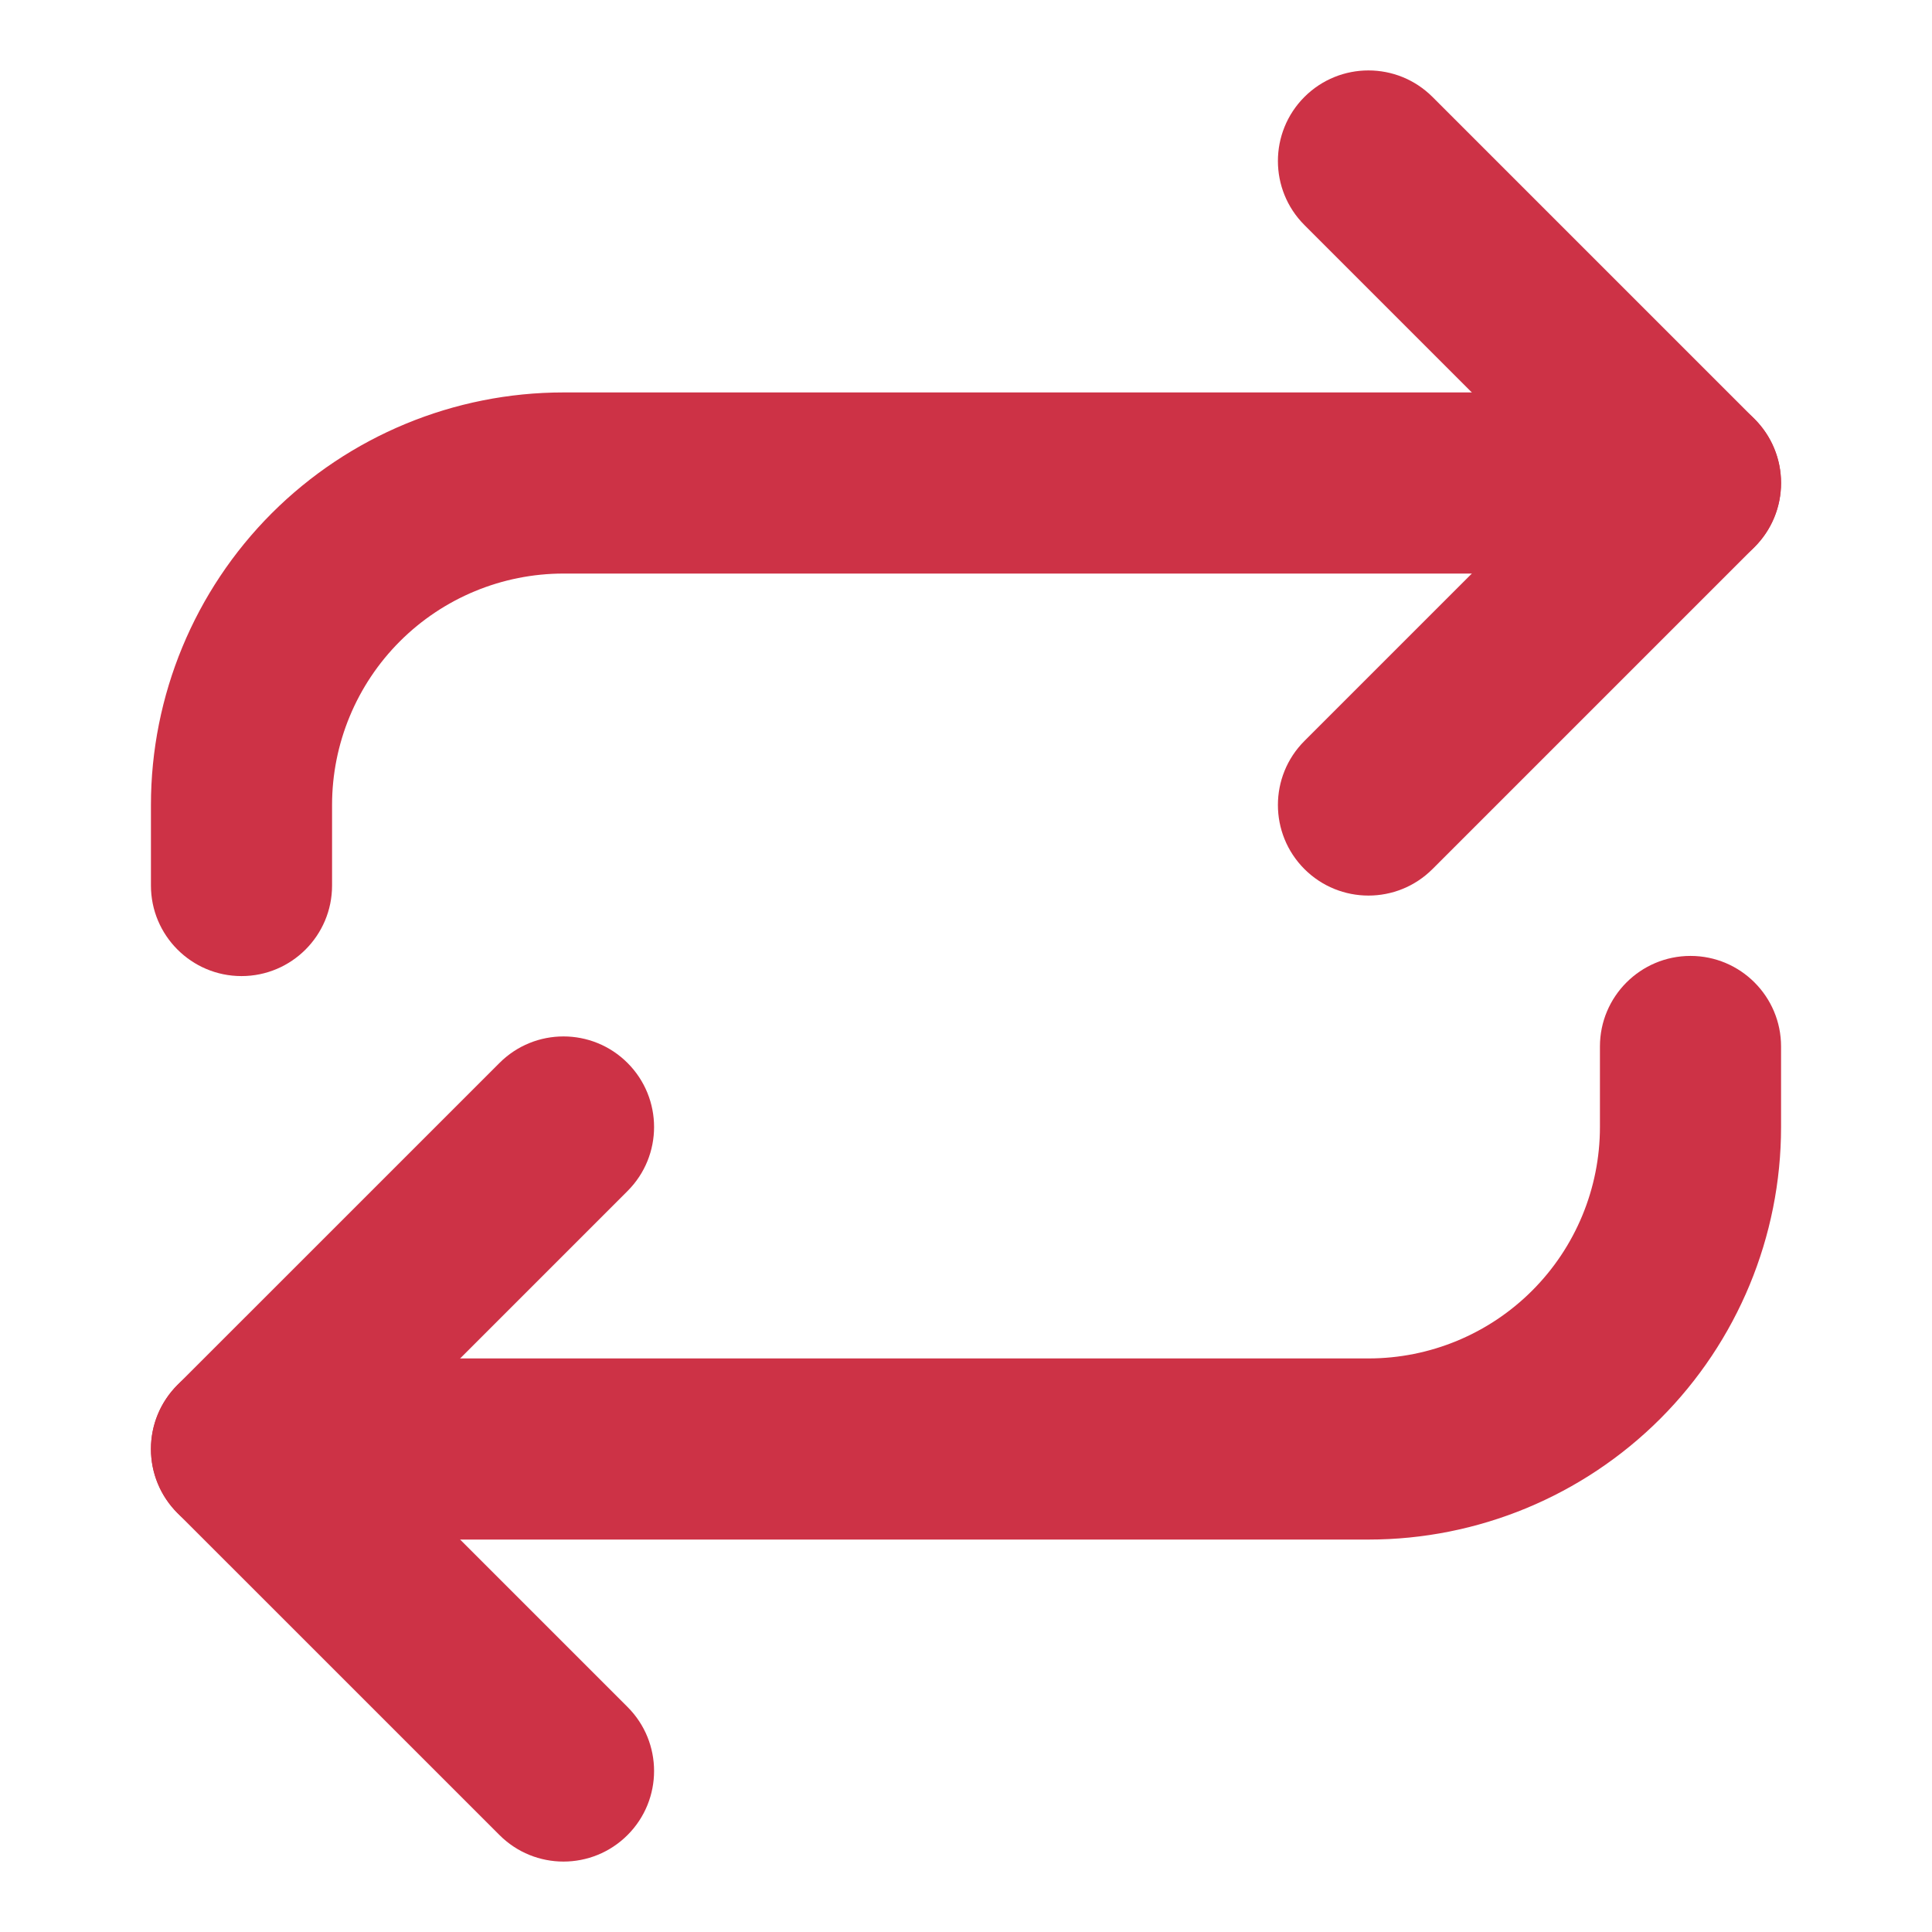
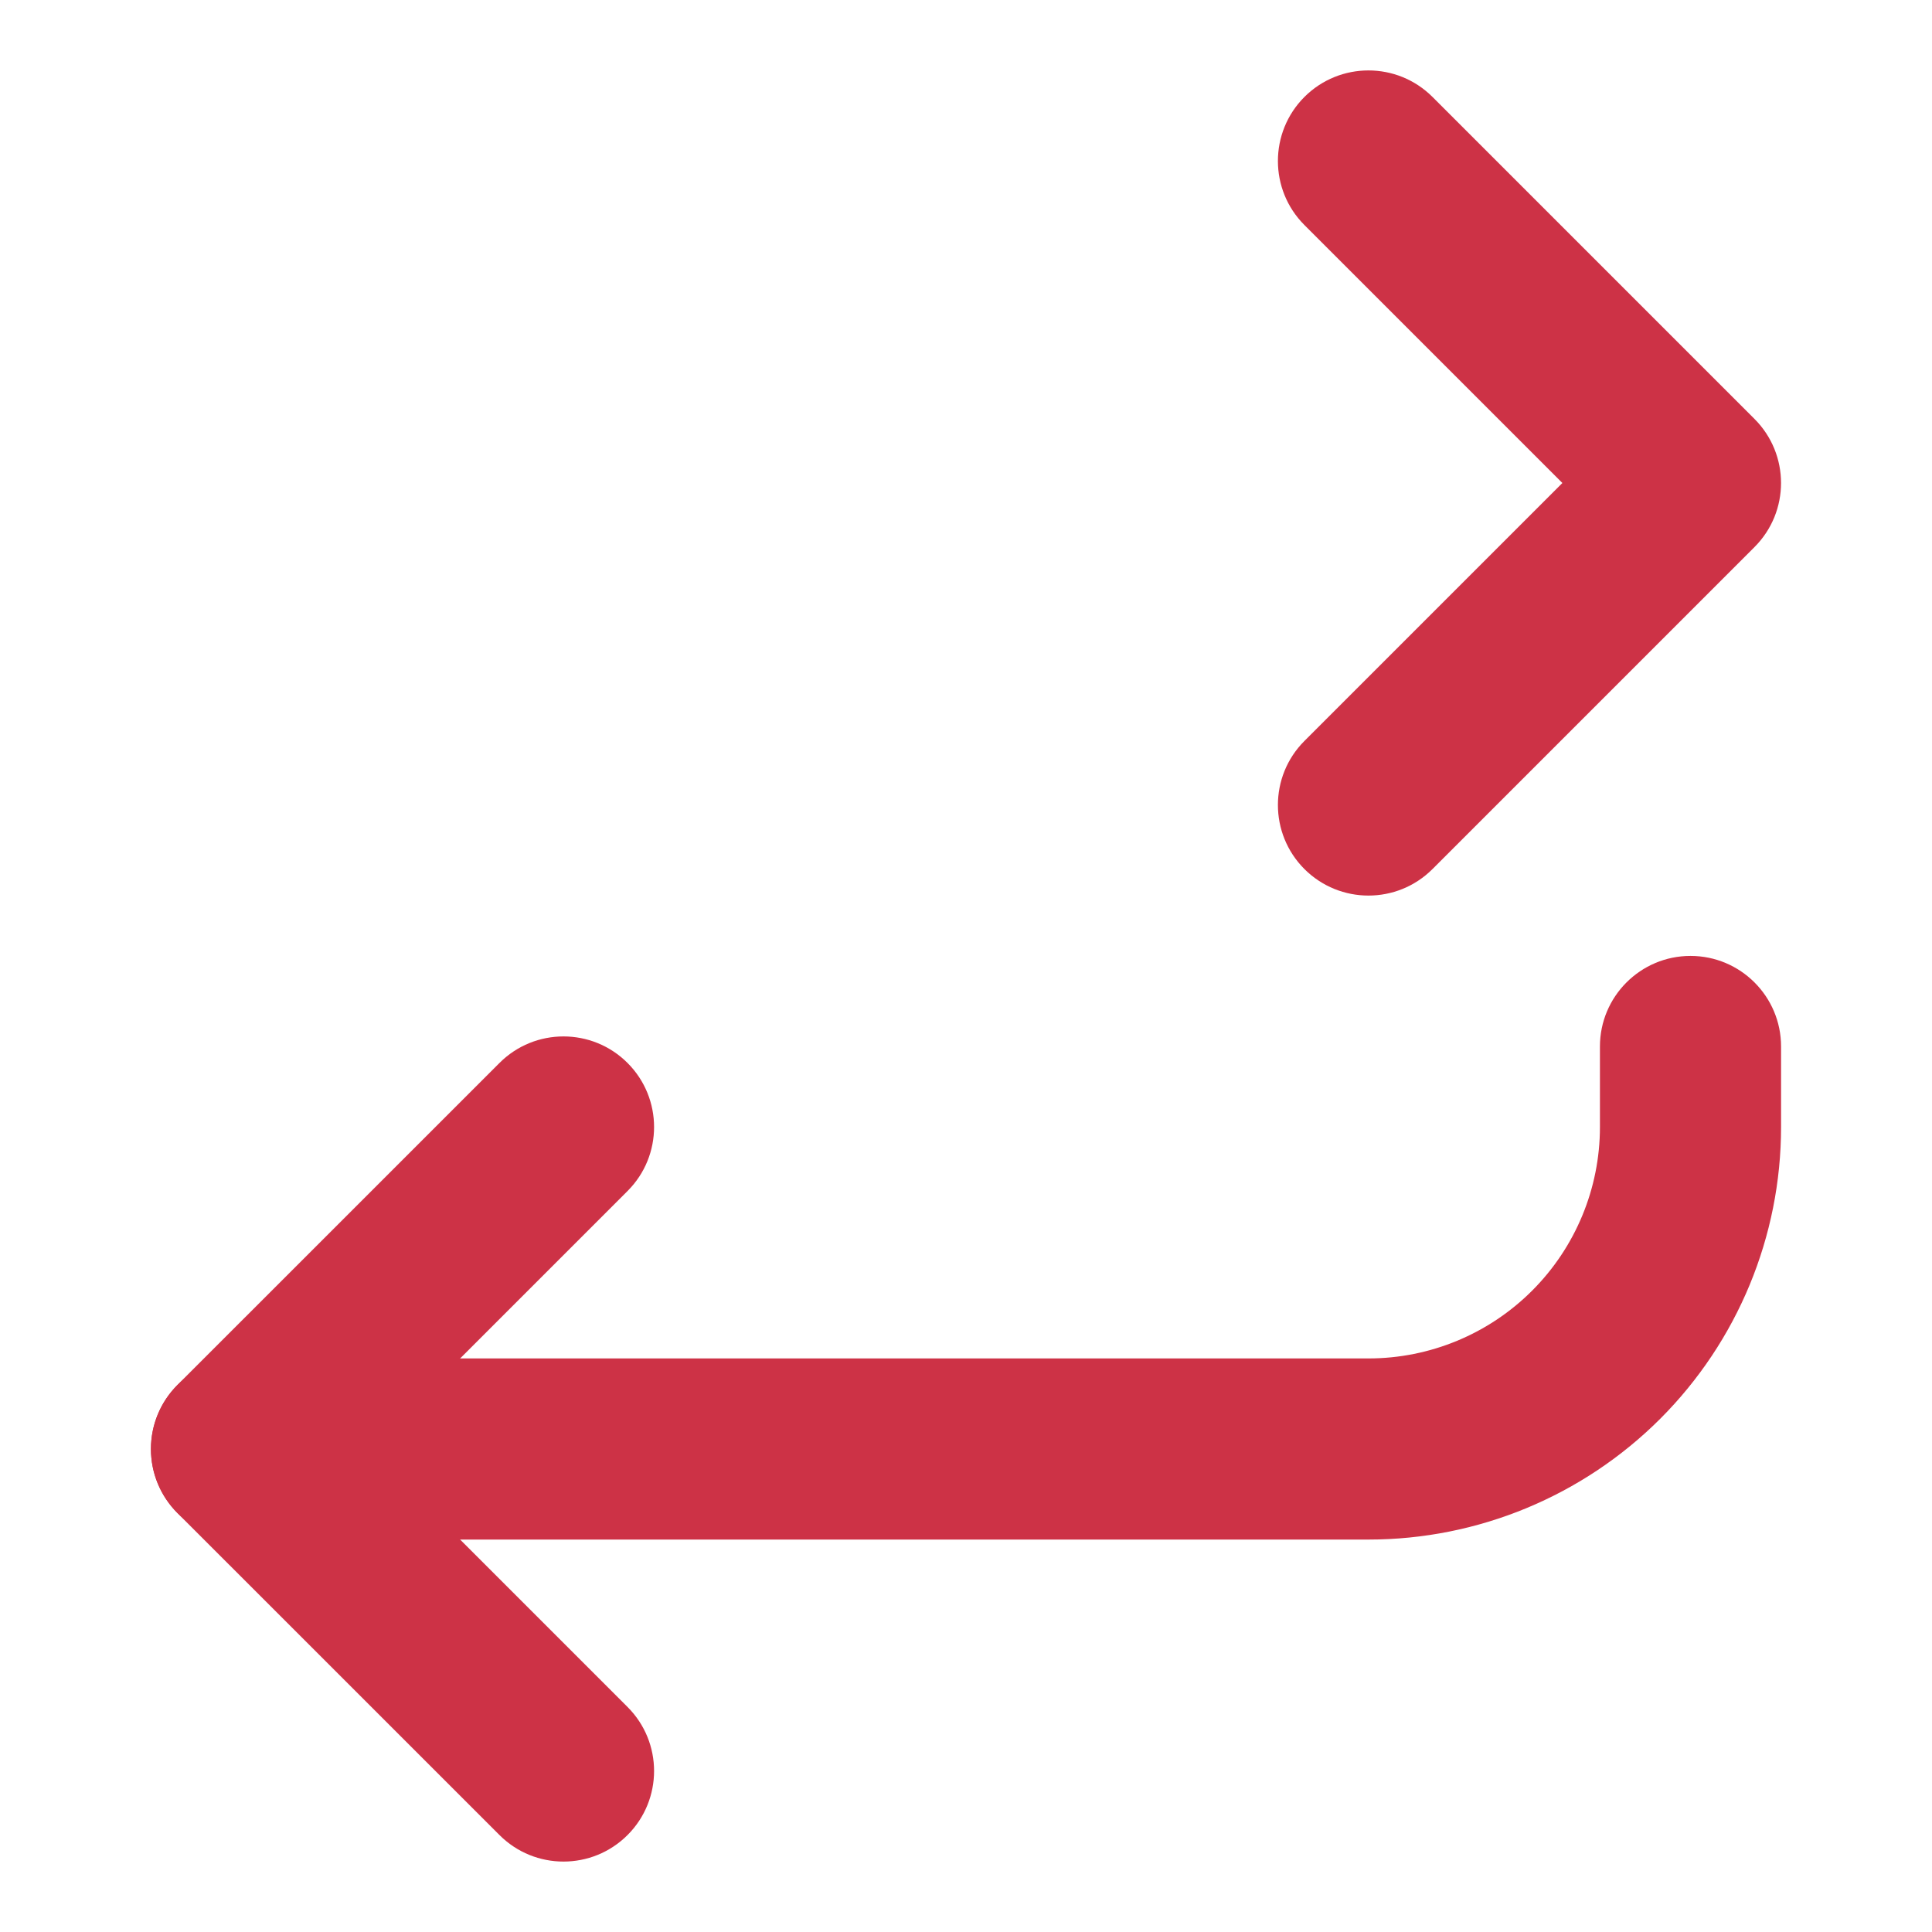
<svg xmlns="http://www.w3.org/2000/svg" width="32" height="32" viewBox="0 0 32 32" fill="none">
  <g clip-path="url(#clip0_9076_178243)">
    <path fill-rule="evenodd" clip-rule="evenodd" d="M21.605 1.606C22.191 1.02 23.141 1.02 23.727 1.606L29.06 6.939C29.646 7.525 29.646 8.475 29.06 9.061L23.727 14.394C23.141 14.98 22.191 14.98 21.605 14.394C21.02 13.808 21.02 12.858 21.605 12.273L25.878 8L21.605 3.727C21.02 3.142 21.02 2.192 21.605 1.606Z" fill="#CD3246" />
-     <path fill-rule="evenodd" clip-rule="evenodd" d="M9.333 9.5C8.317 9.5 7.342 9.904 6.623 10.623C5.904 11.342 5.5 12.317 5.5 13.333V14.667C5.5 15.495 4.828 16.167 4 16.167C3.172 16.167 2.5 15.495 2.5 14.667V13.333C2.5 11.521 3.22 9.783 4.501 8.501C5.783 7.22 7.521 6.5 9.333 6.5H28C28.828 6.5 29.5 7.172 29.5 8C29.5 8.828 28.828 9.5 28 9.5H9.333Z" fill="#CD3246" />
    <path fill-rule="evenodd" clip-rule="evenodd" d="M10.394 17.606C10.98 18.192 10.98 19.142 10.394 19.727L6.121 24L10.394 28.273C10.98 28.858 10.98 29.808 10.394 30.394C9.808 30.98 8.858 30.98 8.273 30.394L2.939 25.061C2.354 24.475 2.354 23.525 2.939 22.939L8.273 17.606C8.858 17.02 9.808 17.02 10.394 17.606Z" fill="#CD3246" />
    <path fill-rule="evenodd" clip-rule="evenodd" d="M28 15.833C28.828 15.833 29.5 16.505 29.5 17.333V18.667C29.5 20.479 28.78 22.217 27.499 23.499C26.217 24.78 24.479 25.5 22.667 25.5H4C3.172 25.5 2.5 24.828 2.5 24C2.5 23.172 3.172 22.5 4 22.5H22.667C23.683 22.5 24.658 22.096 25.377 21.377C26.096 20.658 26.5 19.683 26.5 18.667V17.333C26.5 16.505 27.172 15.833 28 15.833Z" fill="#CD3246" />
  </g>
  <defs>
    <clipPath id="clip0_9076_178243">
      <rect width="32" height="32" fill="white" />
    </clipPath>
  </defs>
</svg>